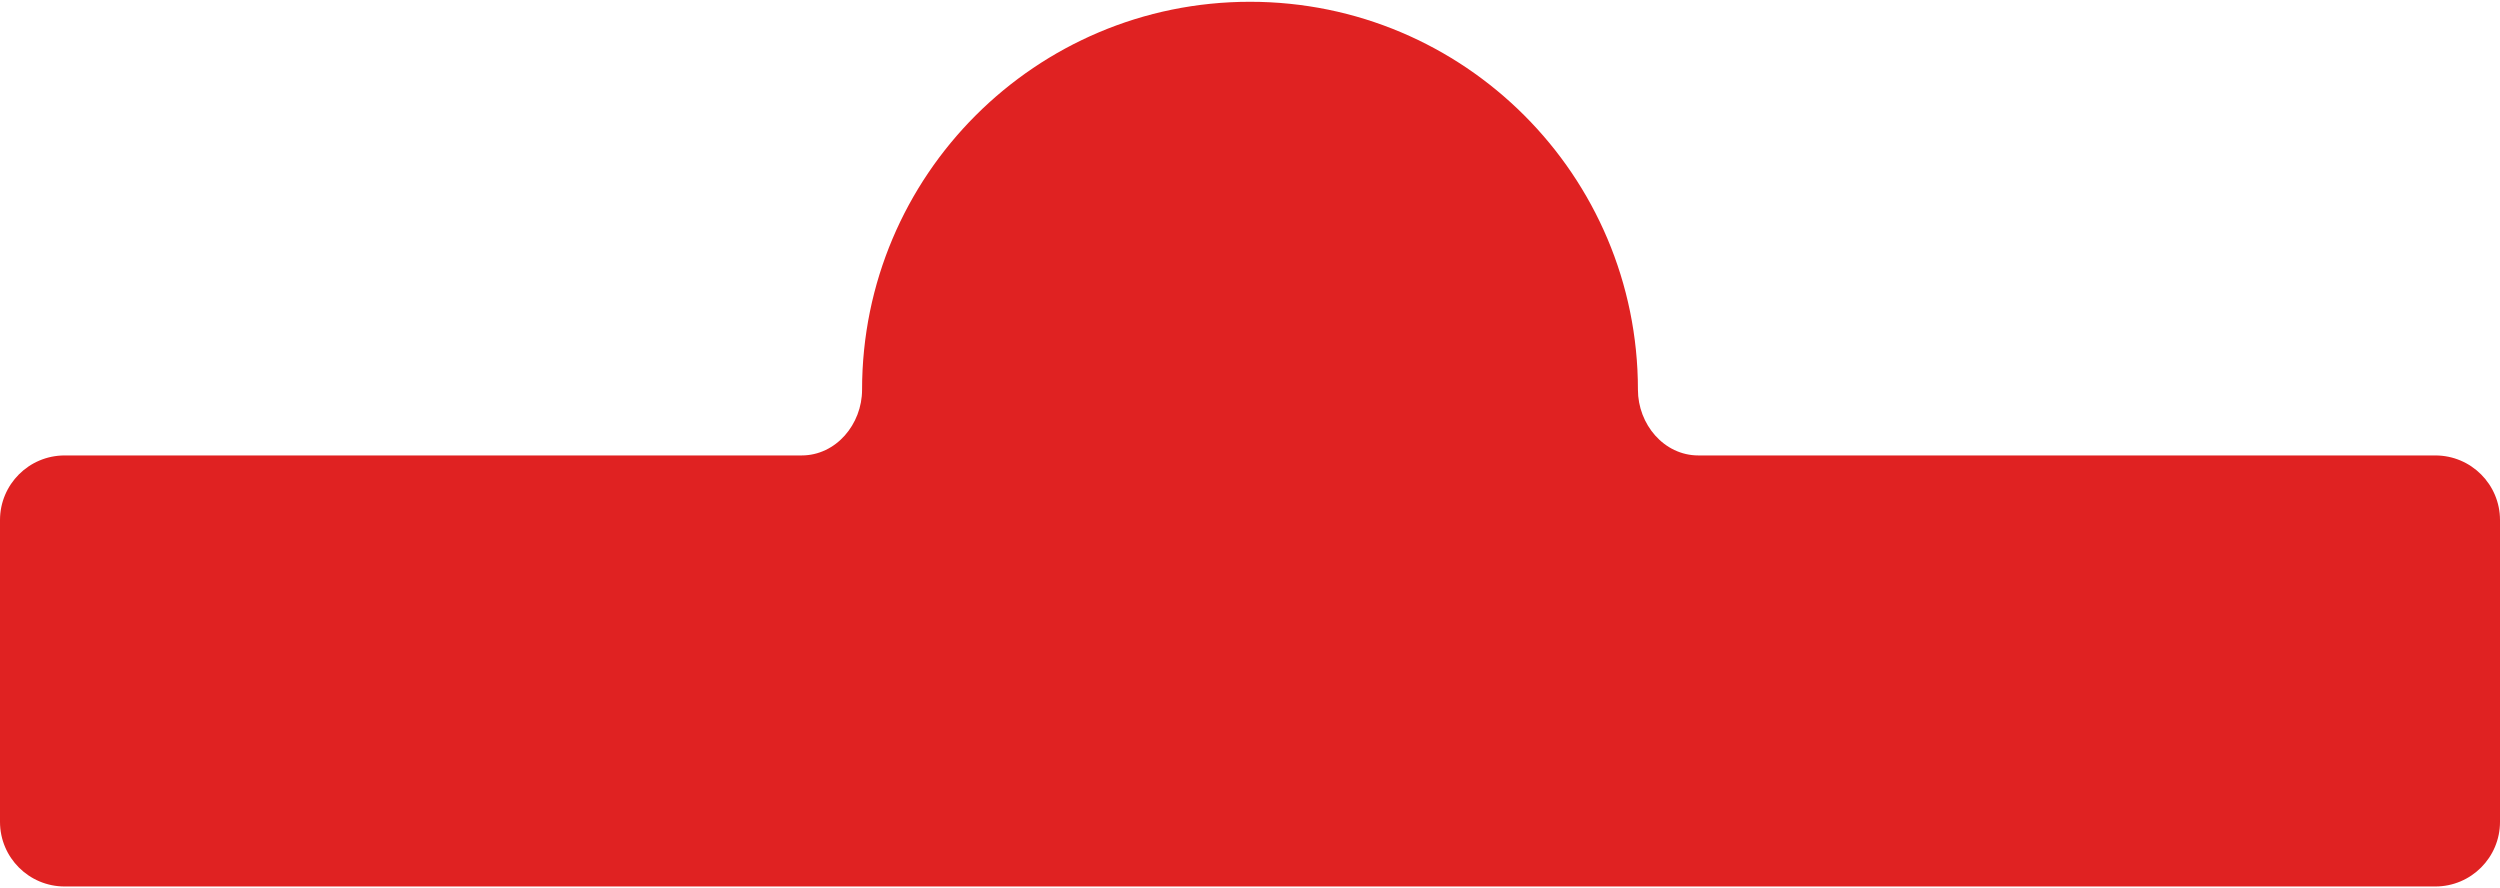
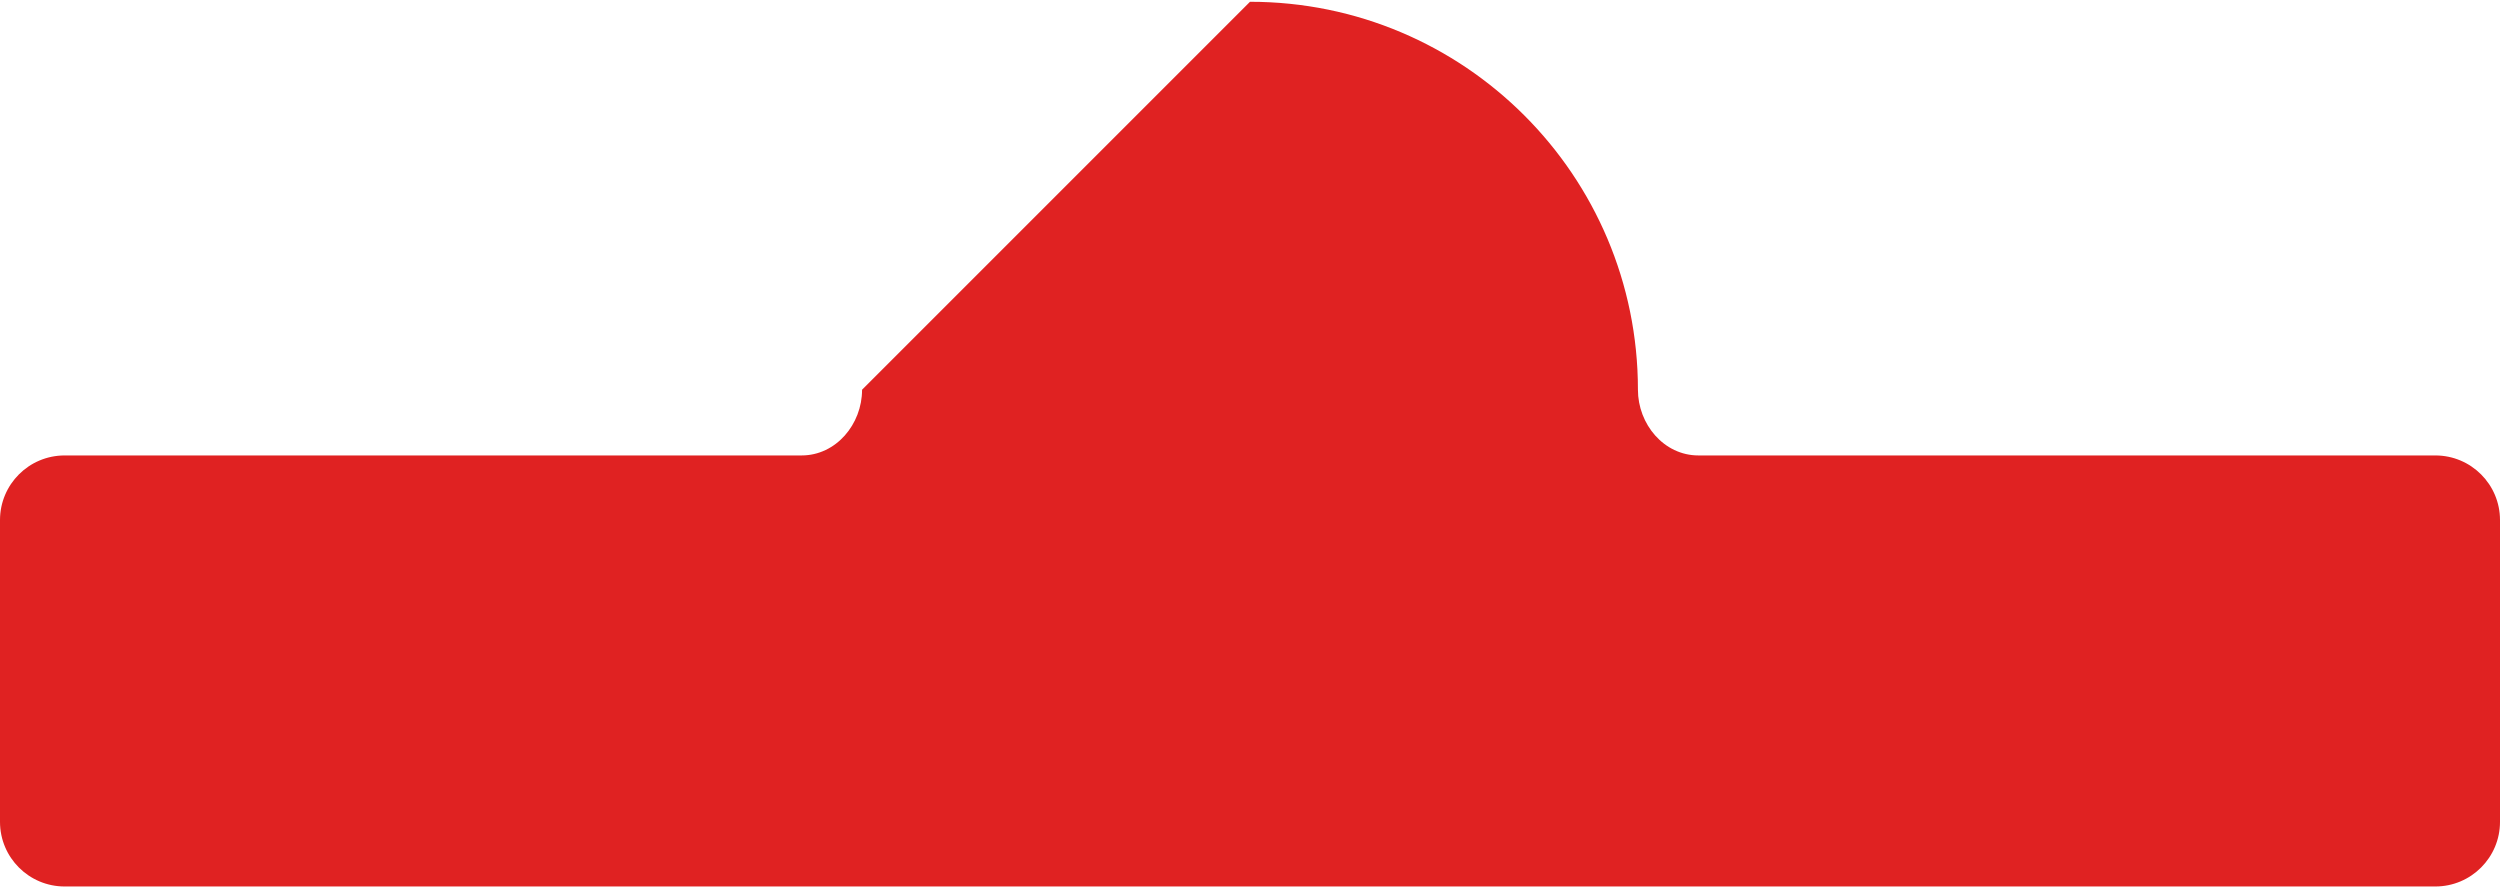
<svg xmlns="http://www.w3.org/2000/svg" width="1160" height="412" viewBox="0 0 1160 412" fill="none">
-   <path d="M580 0.827C679.411 0.827 760 81.416 760 180.827V180.827C760 196.847 772.049 211.327 788.069 211.327H1130C1146.57 211.327 1160 224.759 1160 241.327V381.327C1160 397.896 1146.57 411.327 1130 411.327H30C13.431 411.327 0 397.896 0 381.327V241.327C0 224.759 13.431 211.327 30 211.327H371.931C387.95 211.327 400 196.847 400 180.827V180.827C400 81.416 480.589 0.827 580 0.827Z" fill="#E02222" />
+   <path d="M580 0.827C679.411 0.827 760 81.416 760 180.827V180.827C760 196.847 772.049 211.327 788.069 211.327H1130C1146.57 211.327 1160 224.759 1160 241.327V381.327C1160 397.896 1146.57 411.327 1130 411.327H30C13.431 411.327 0 397.896 0 381.327V241.327C0 224.759 13.431 211.327 30 211.327H371.931C387.95 211.327 400 196.847 400 180.827V180.827Z" fill="#E02222" />
</svg>